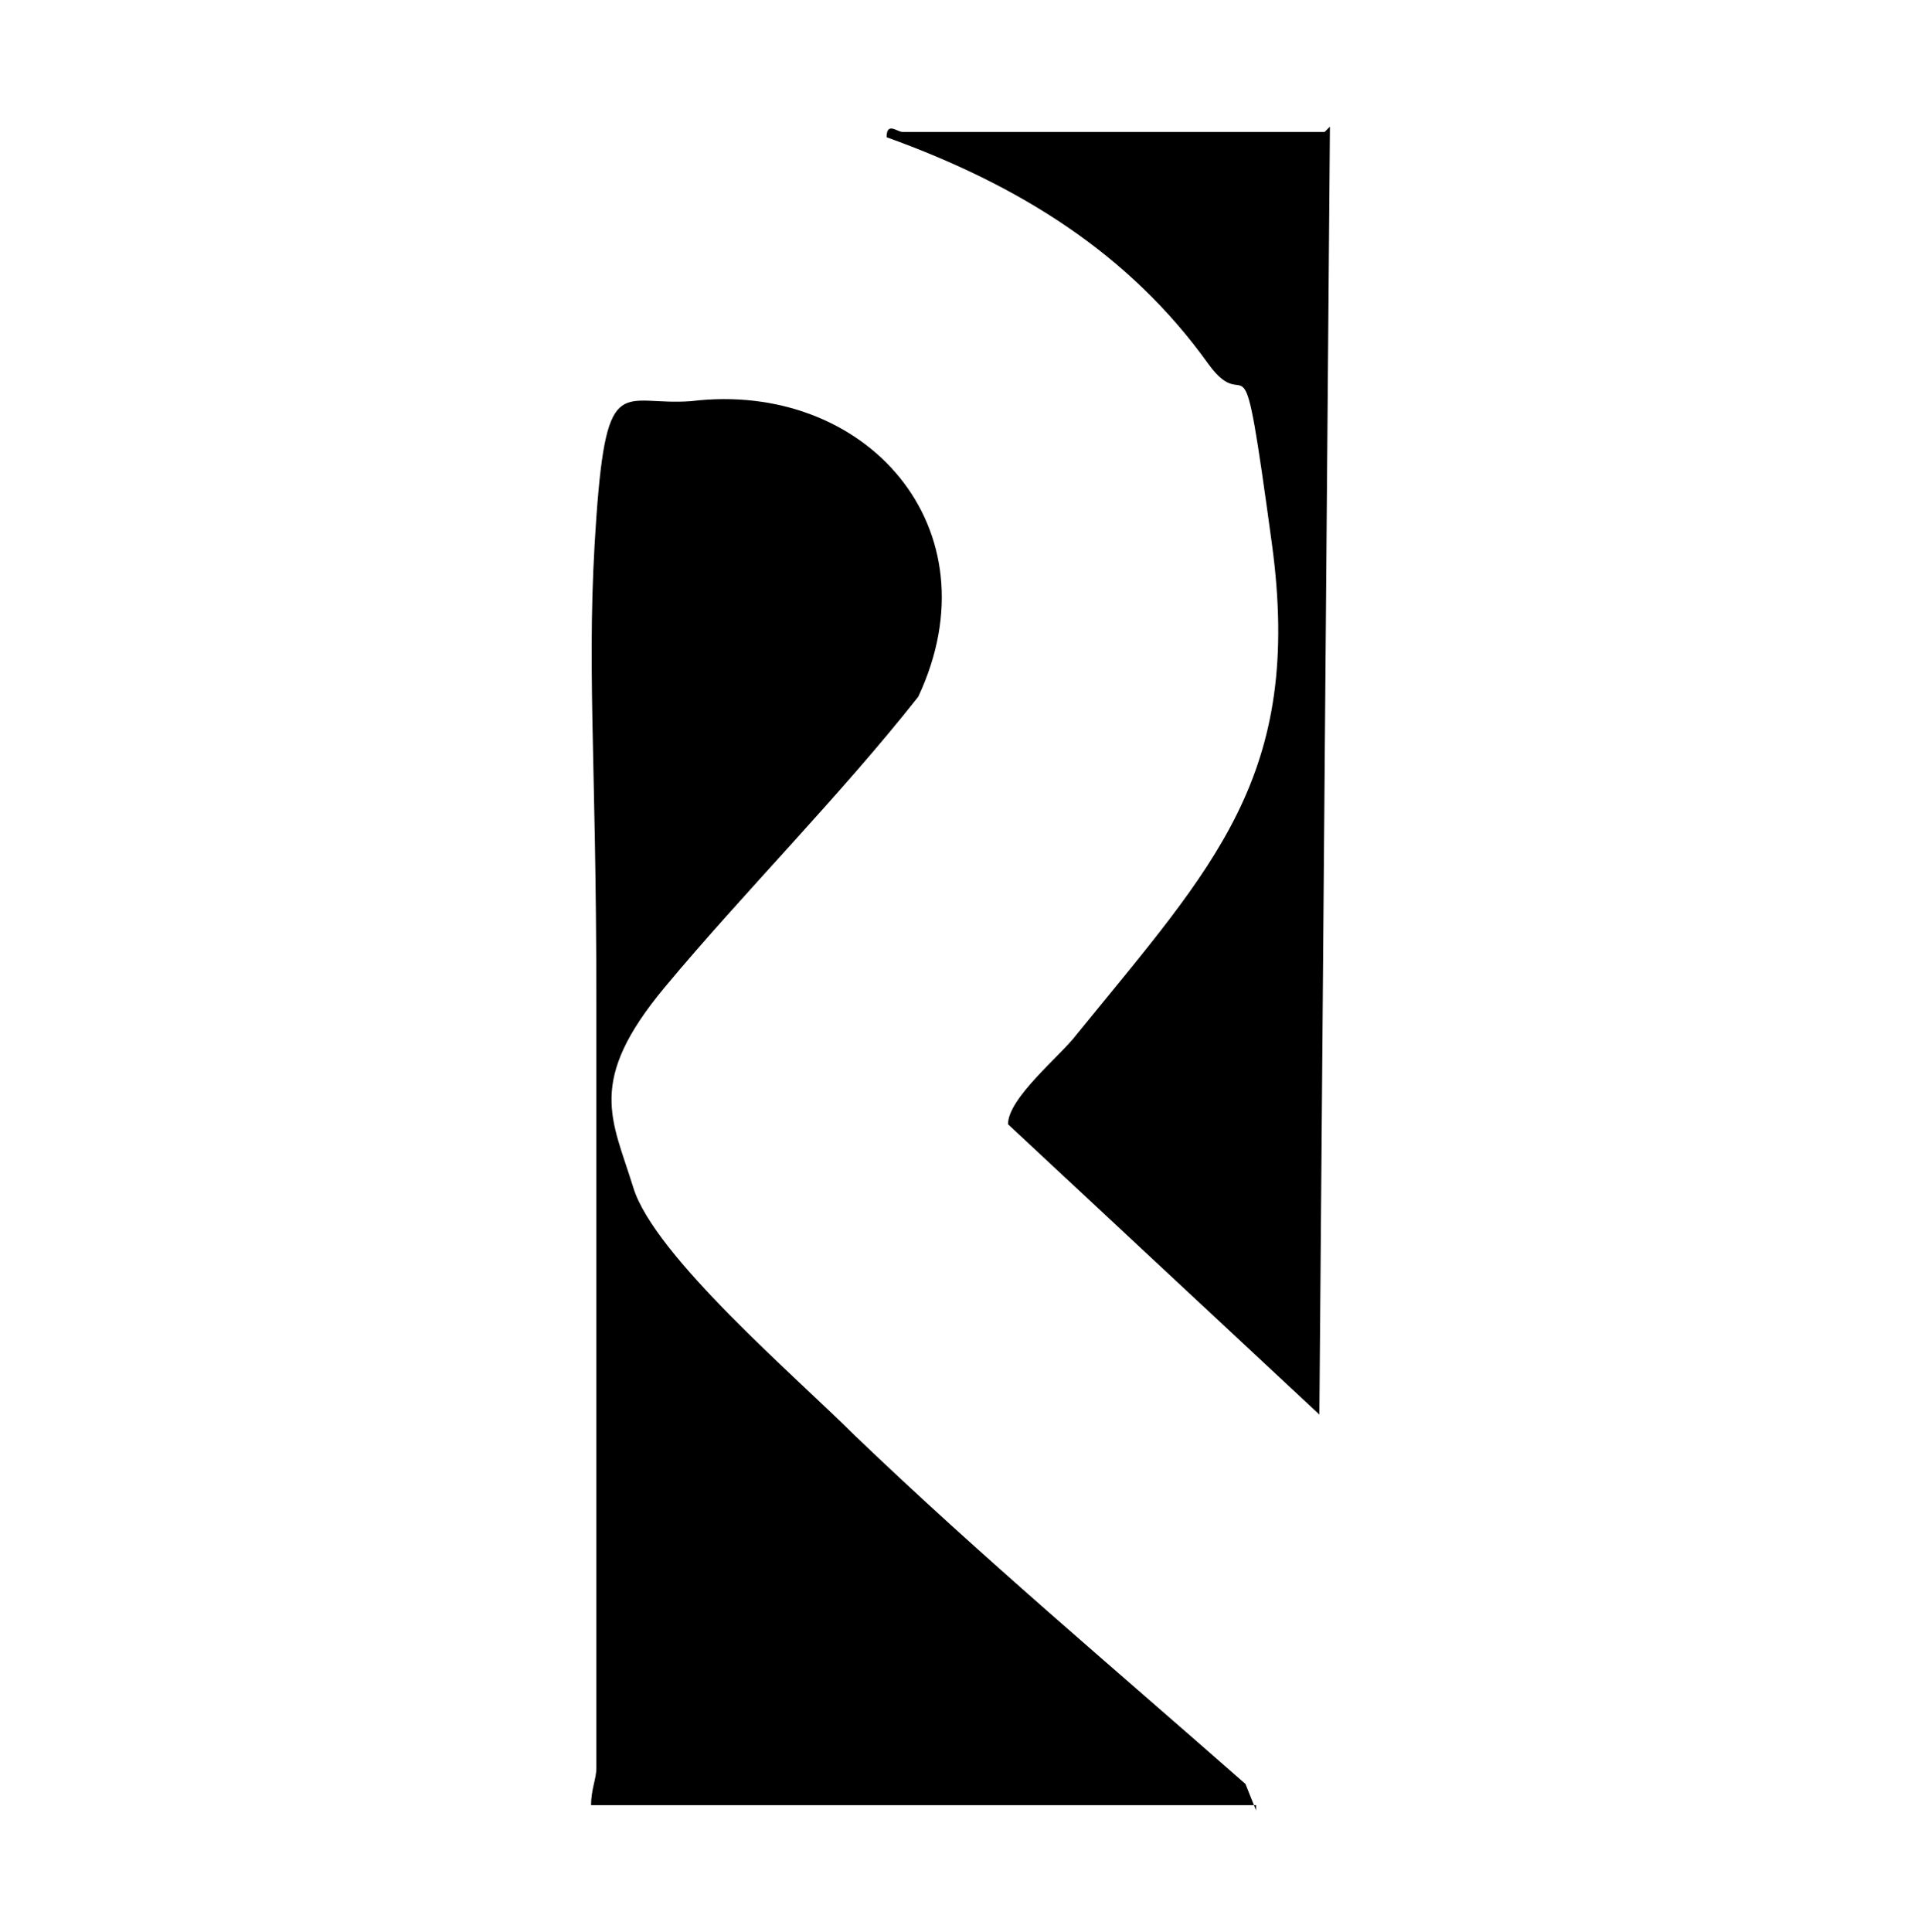
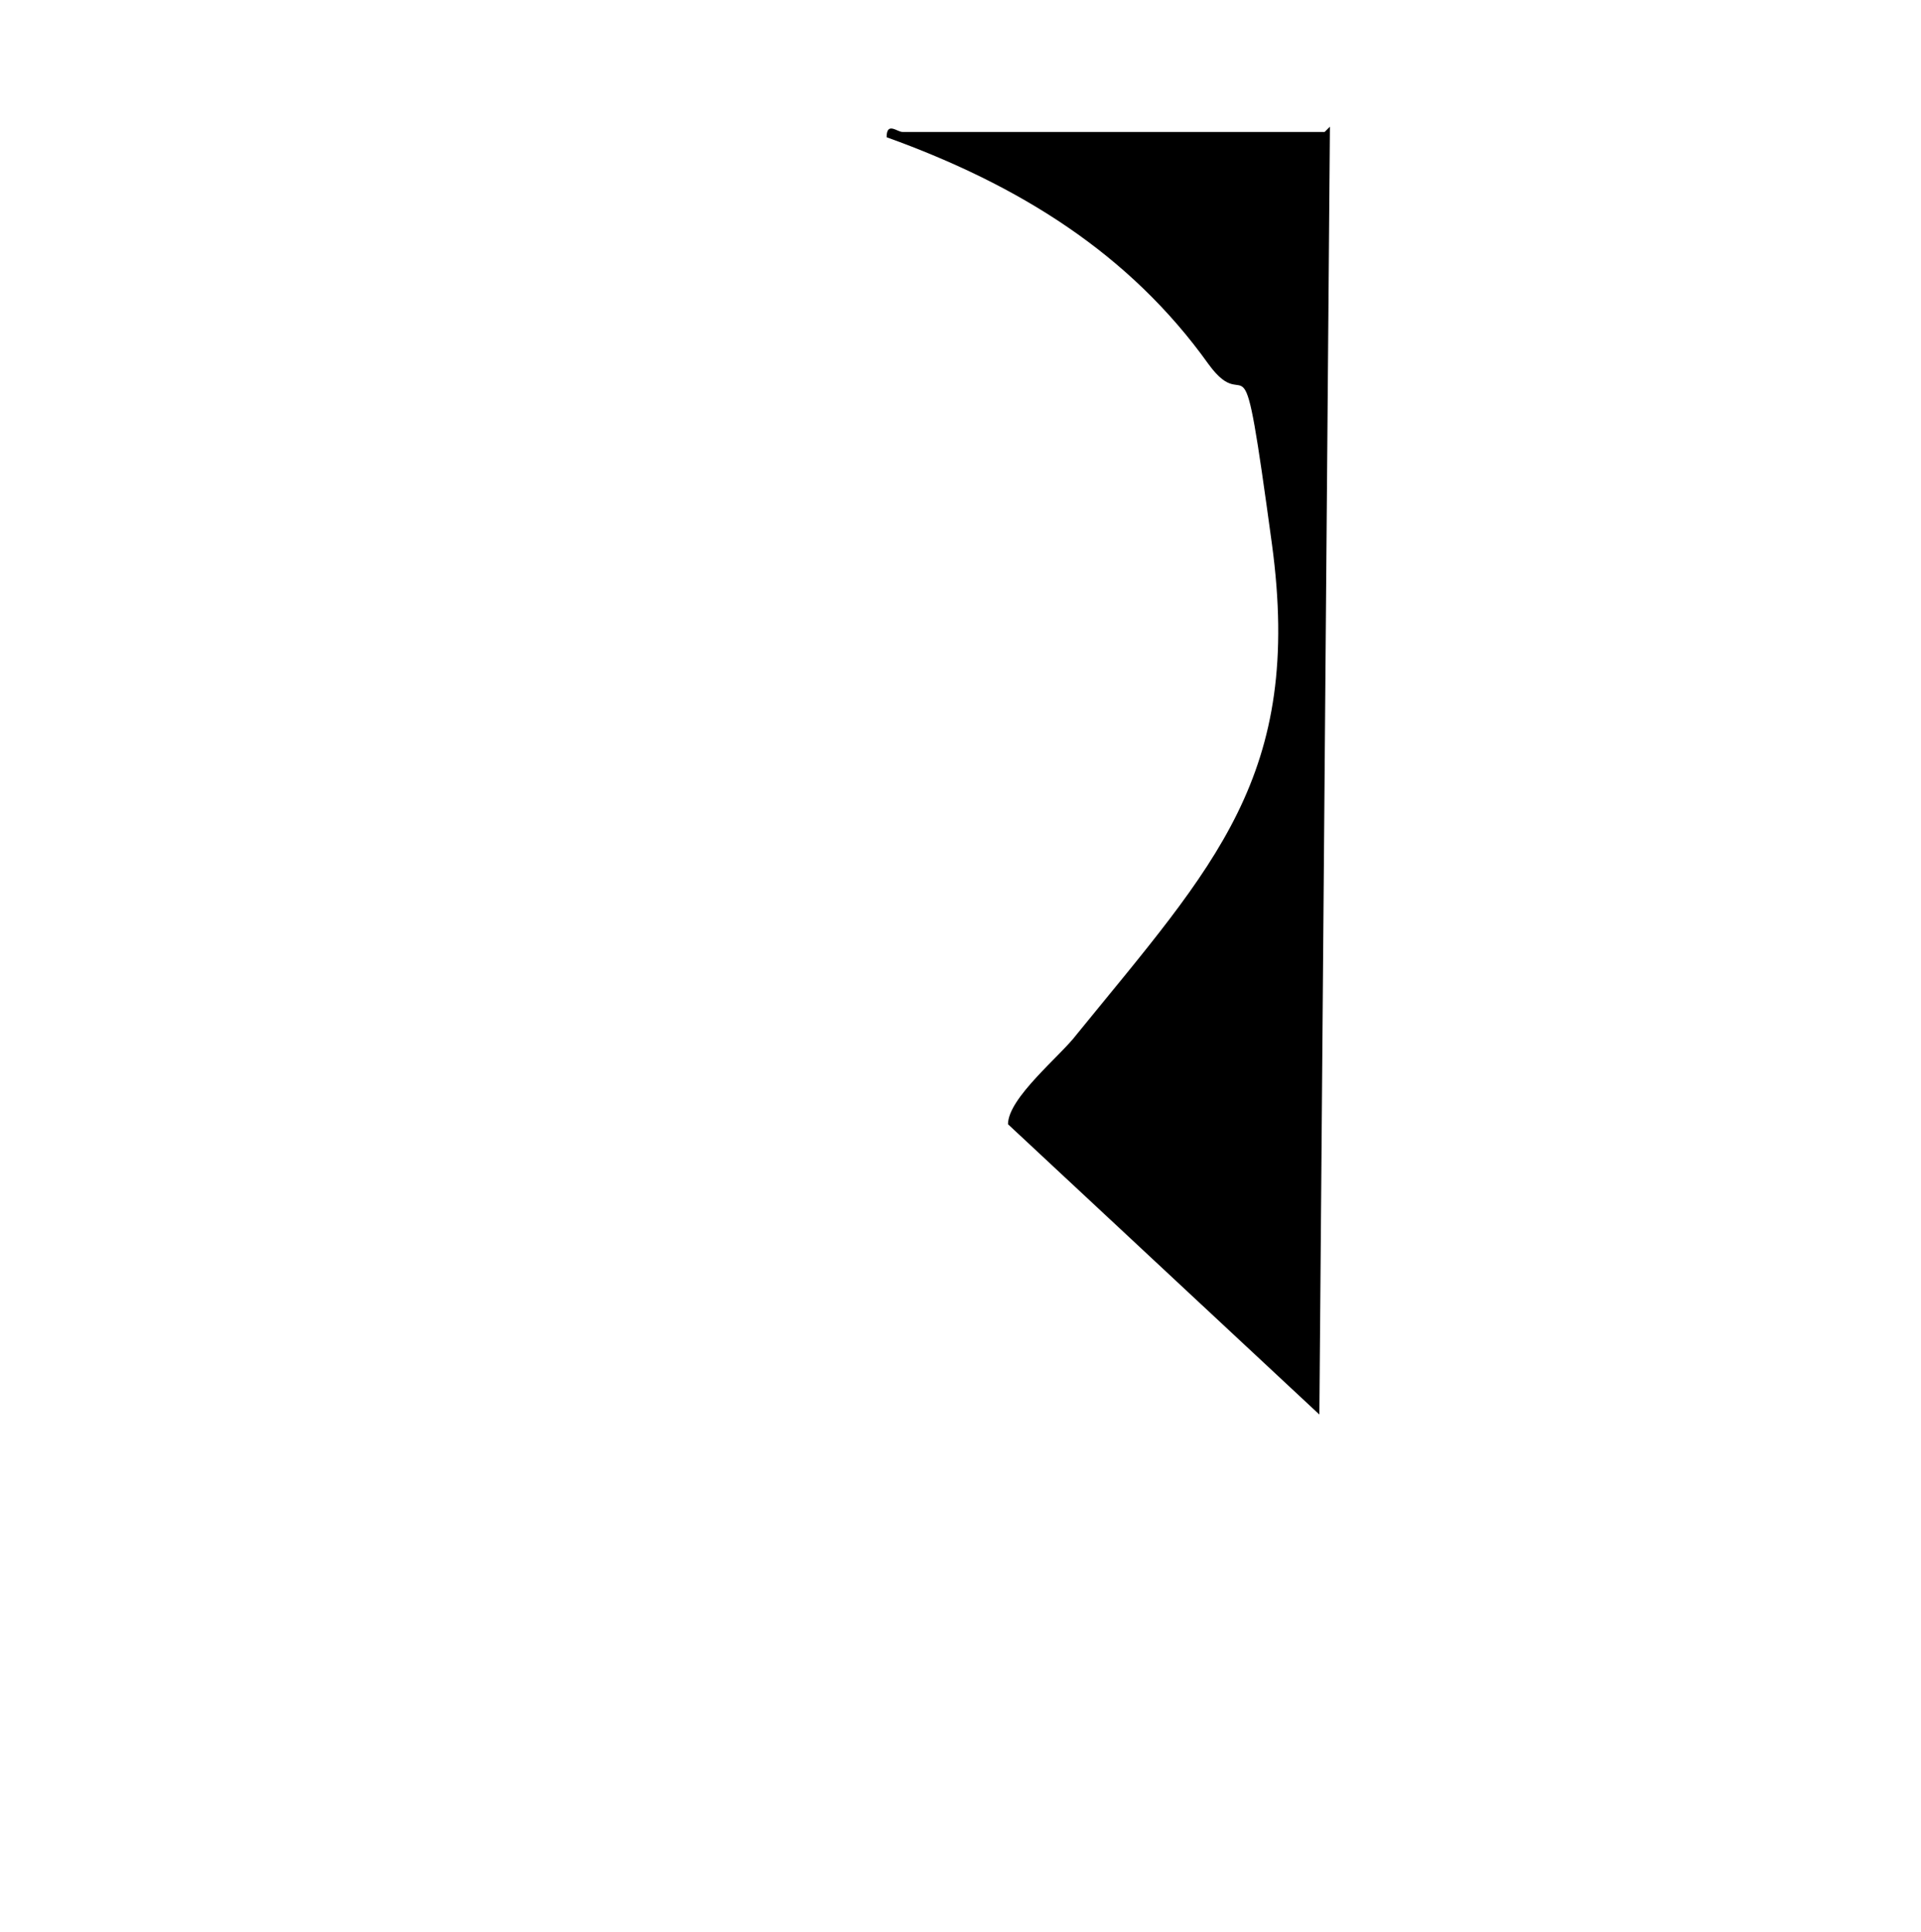
<svg xmlns="http://www.w3.org/2000/svg" id="Ebene_1" version="1.1" viewBox="0 0 36.4 36.6">
-   <path d="M23.8,34.2h-12.6c0-.3.1-.5.1-.7,0-4.8,0-9.7,0-14.5s-.2-6.4,0-9.2.5-2.1,1.8-2.2c3.3-.4,5.8,2.4,4.3,5.6-1.5,1.9-3.3,3.7-4.8,5.5s-1,2.5-.6,3.8,3.1,3.6,4.2,4.7c2.4,2.3,4.9,4.4,7.4,6.6l.2.5Z" />
  <path d="M25.2,2.4l-.2,24.4-5.9-5.5c0-.5,1-1.3,1.3-1.7,2.6-3.2,4.3-4.9,3.7-9.3s-.4-2.3-1.2-3.4c-1.5-2.1-3.6-3.4-6.1-4.3,0-.3.2-.1.3-.1h8Z" />
</svg>